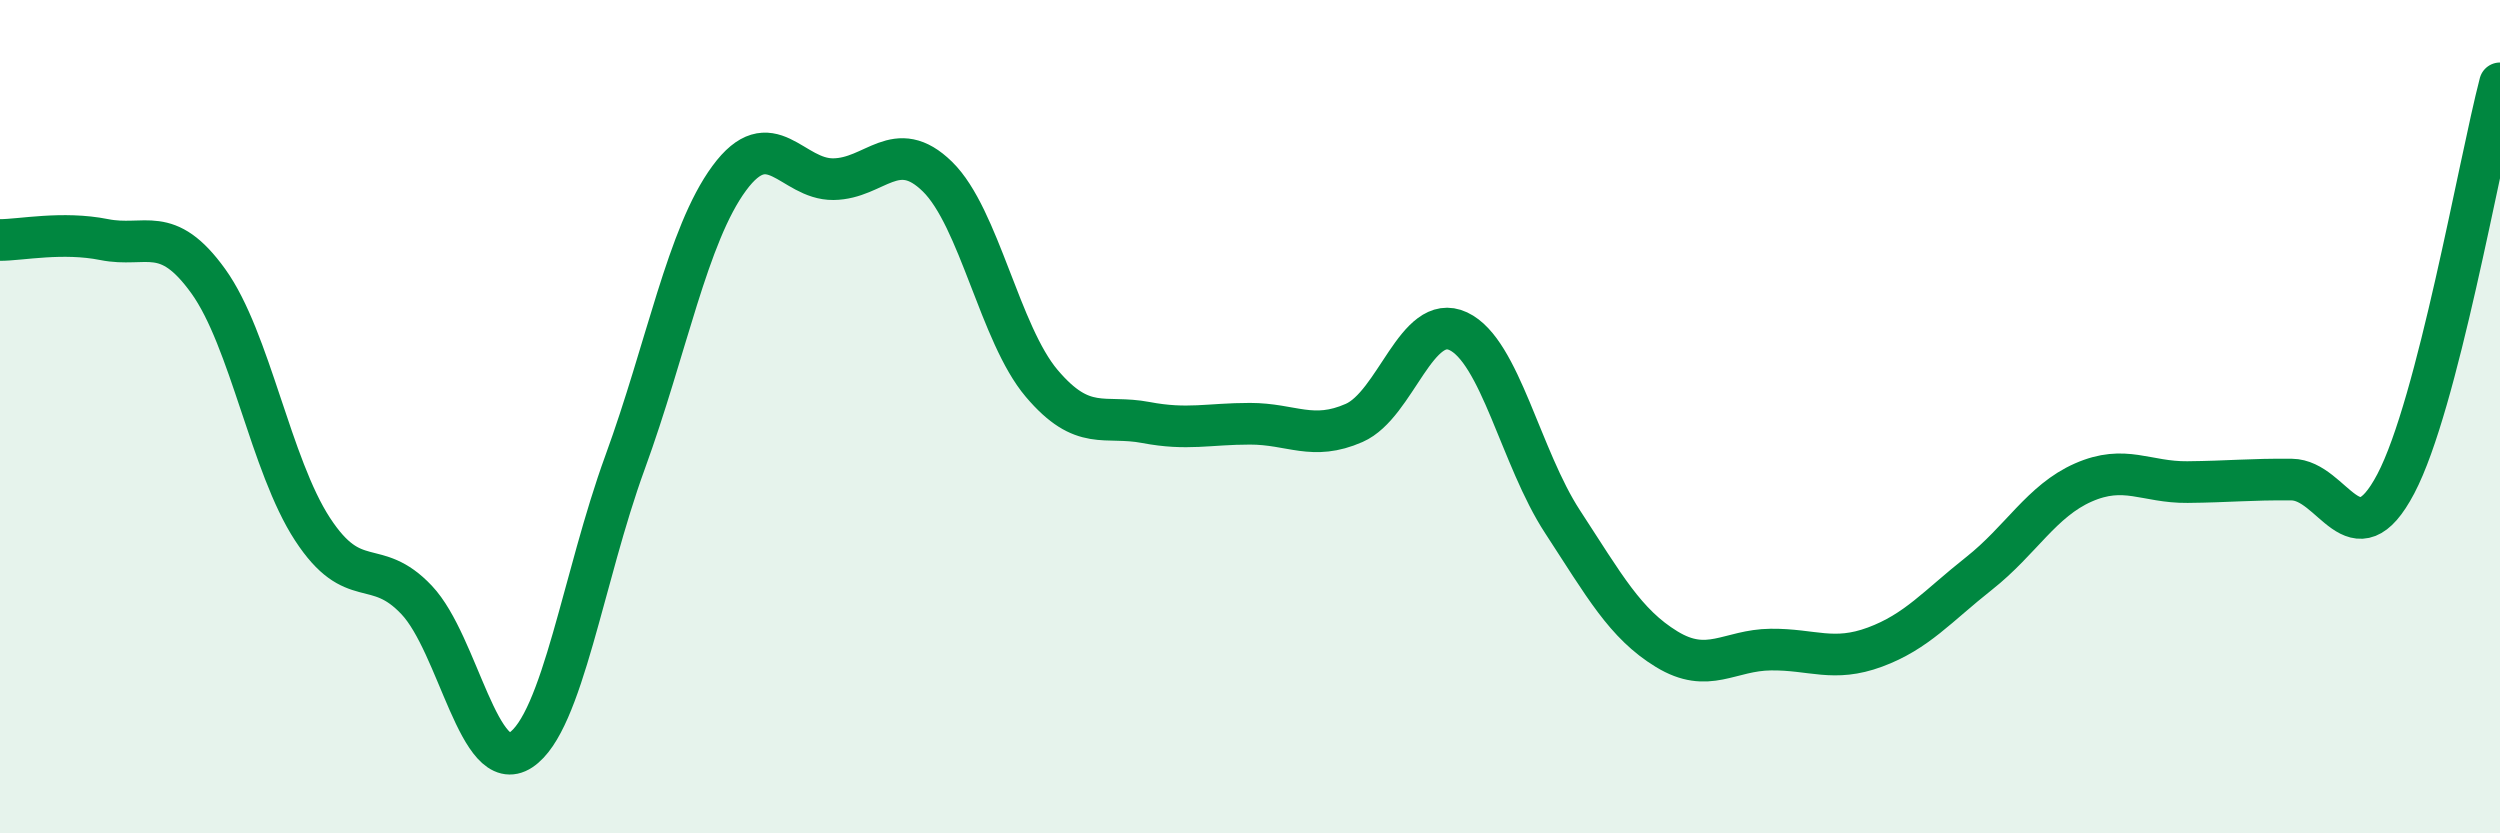
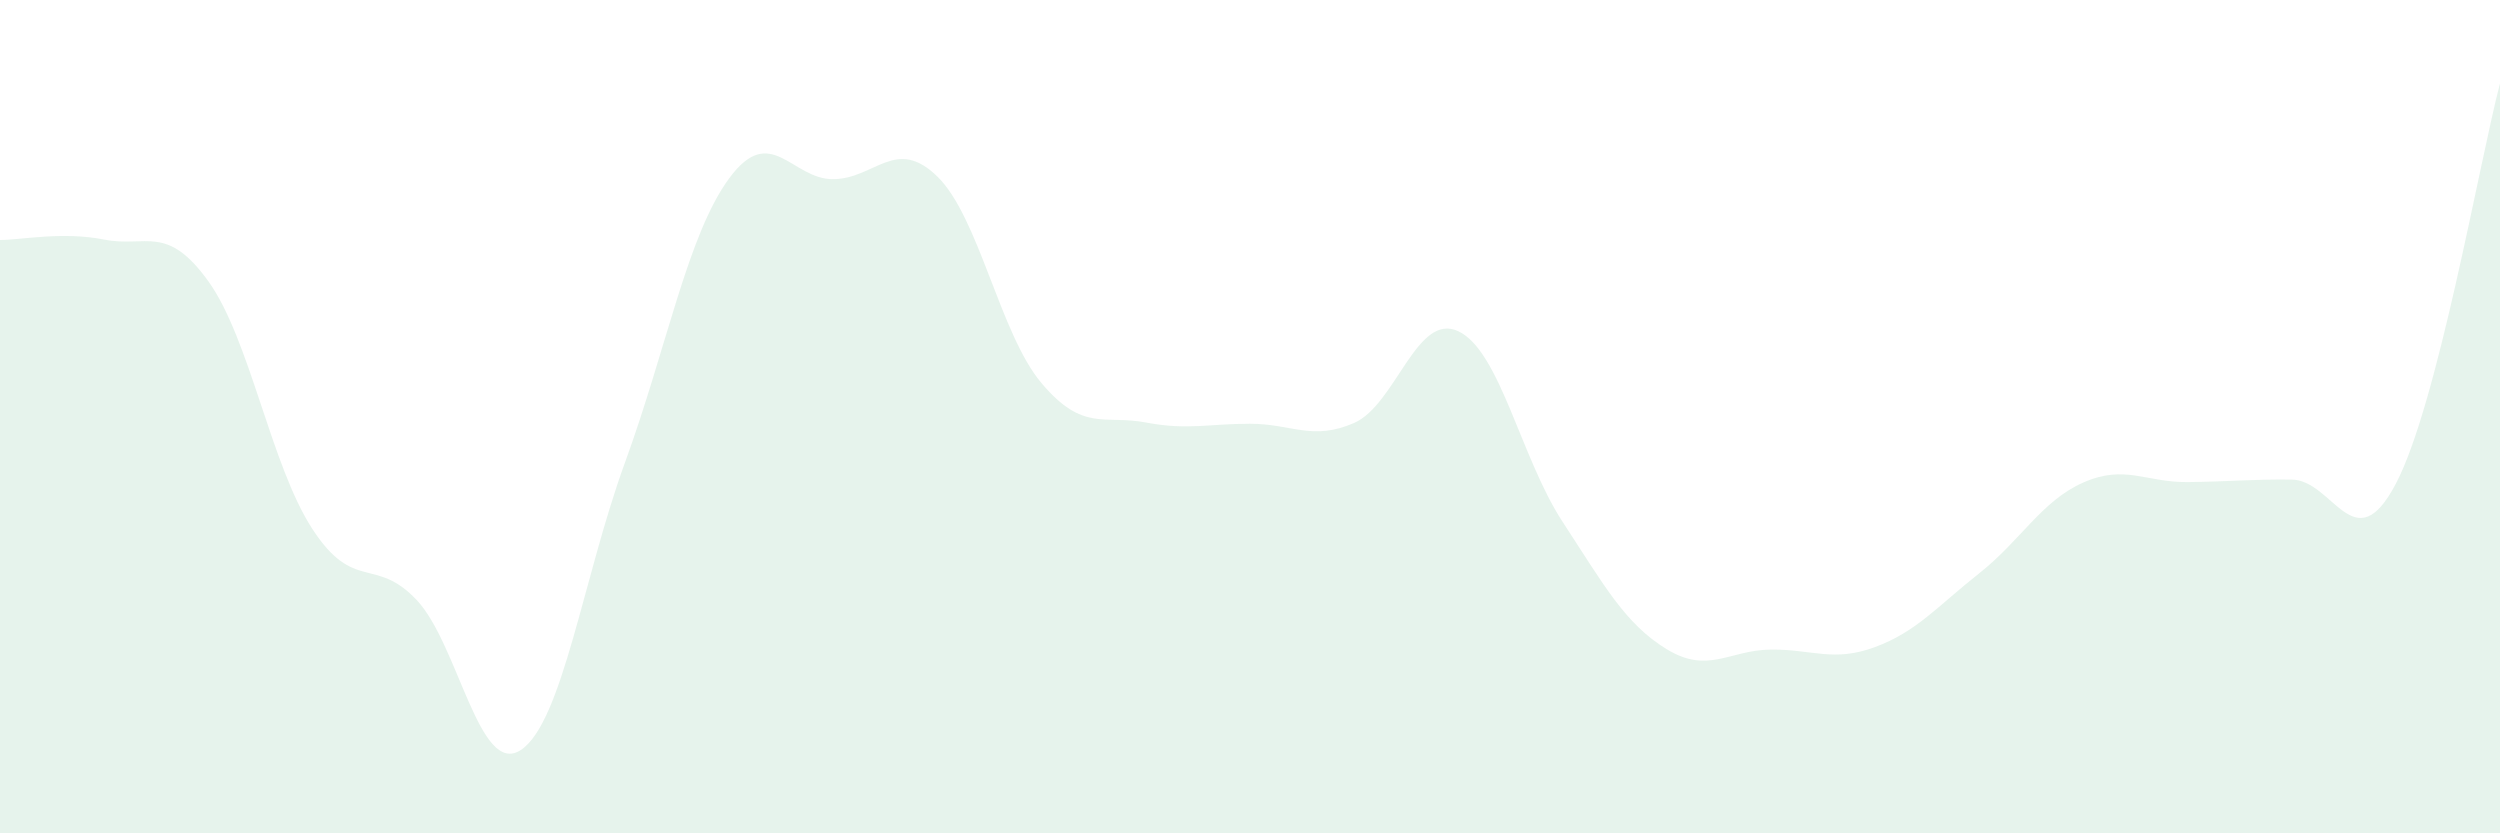
<svg xmlns="http://www.w3.org/2000/svg" width="60" height="20" viewBox="0 0 60 20">
  <path d="M 0,5.76 C 0.5,5.76 1.5,5.55 2.5,5.75 C 3.5,5.95 4,5.36 5,6.75 C 6,8.14 6.5,11.17 7.5,12.7 C 8.5,14.23 9,13.34 10,14.4 C 11,15.46 11.5,18.66 12.5,18 C 13.5,17.34 14,13.84 15,11.1 C 16,8.36 16.5,5.64 17.5,4.28 C 18.5,2.92 19,4.31 20,4.3 C 21,4.29 21.5,3.26 22.5,4.24 C 23.5,5.22 24,8.02 25,9.2 C 26,10.38 26.5,9.95 27.5,10.14 C 28.5,10.33 29,10.17 30,10.17 C 31,10.17 31.5,10.59 32.5,10.15 C 33.5,9.71 34,7.48 35,7.95 C 36,8.42 36.5,10.99 37.5,12.52 C 38.5,14.05 39,14.97 40,15.58 C 41,16.19 41.5,15.6 42.5,15.59 C 43.5,15.58 44,15.9 45,15.53 C 46,15.16 46.5,14.55 47.5,13.76 C 48.5,12.97 49,12.02 50,11.58 C 51,11.14 51.5,11.58 52.5,11.57 C 53.5,11.56 54,11.5 55,11.51 C 56,11.52 56.5,13.51 57.5,11.61 C 58.5,9.71 59.5,3.92 60,2L60 20L0 20Z" fill="#008740" opacity="0.1" stroke-linecap="round" stroke-linejoin="round" />
-   <path d="M 0,5.76 C 0.5,5.76 1.5,5.55 2.5,5.75 C 3.5,5.95 4,5.36 5,6.75 C 6,8.14 6.5,11.17 7.5,12.7 C 8.5,14.23 9,13.34 10,14.4 C 11,15.46 11.5,18.66 12.5,18 C 13.5,17.34 14,13.84 15,11.1 C 16,8.36 16.5,5.64 17.5,4.28 C 18.5,2.92 19,4.31 20,4.3 C 21,4.29 21.5,3.26 22.5,4.24 C 23.5,5.22 24,8.02 25,9.2 C 26,10.38 26.5,9.95 27.5,10.14 C 28.5,10.33 29,10.17 30,10.17 C 31,10.17 31.5,10.59 32.5,10.15 C 33.5,9.71 34,7.48 35,7.95 C 36,8.42 36.5,10.99 37.5,12.52 C 38.5,14.05 39,14.97 40,15.58 C 41,16.19 41.5,15.6 42.5,15.59 C 43.5,15.58 44,15.9 45,15.53 C 46,15.16 46.5,14.55 47.5,13.76 C 48.5,12.97 49,12.02 50,11.58 C 51,11.14 51.5,11.58 52.5,11.57 C 53.5,11.56 54,11.5 55,11.51 C 56,11.52 56.5,13.51 57.5,11.61 C 58.5,9.71 59.5,3.92 60,2" stroke="#008740" stroke-width="1" fill="none" stroke-linecap="round" stroke-linejoin="round" />
</svg>